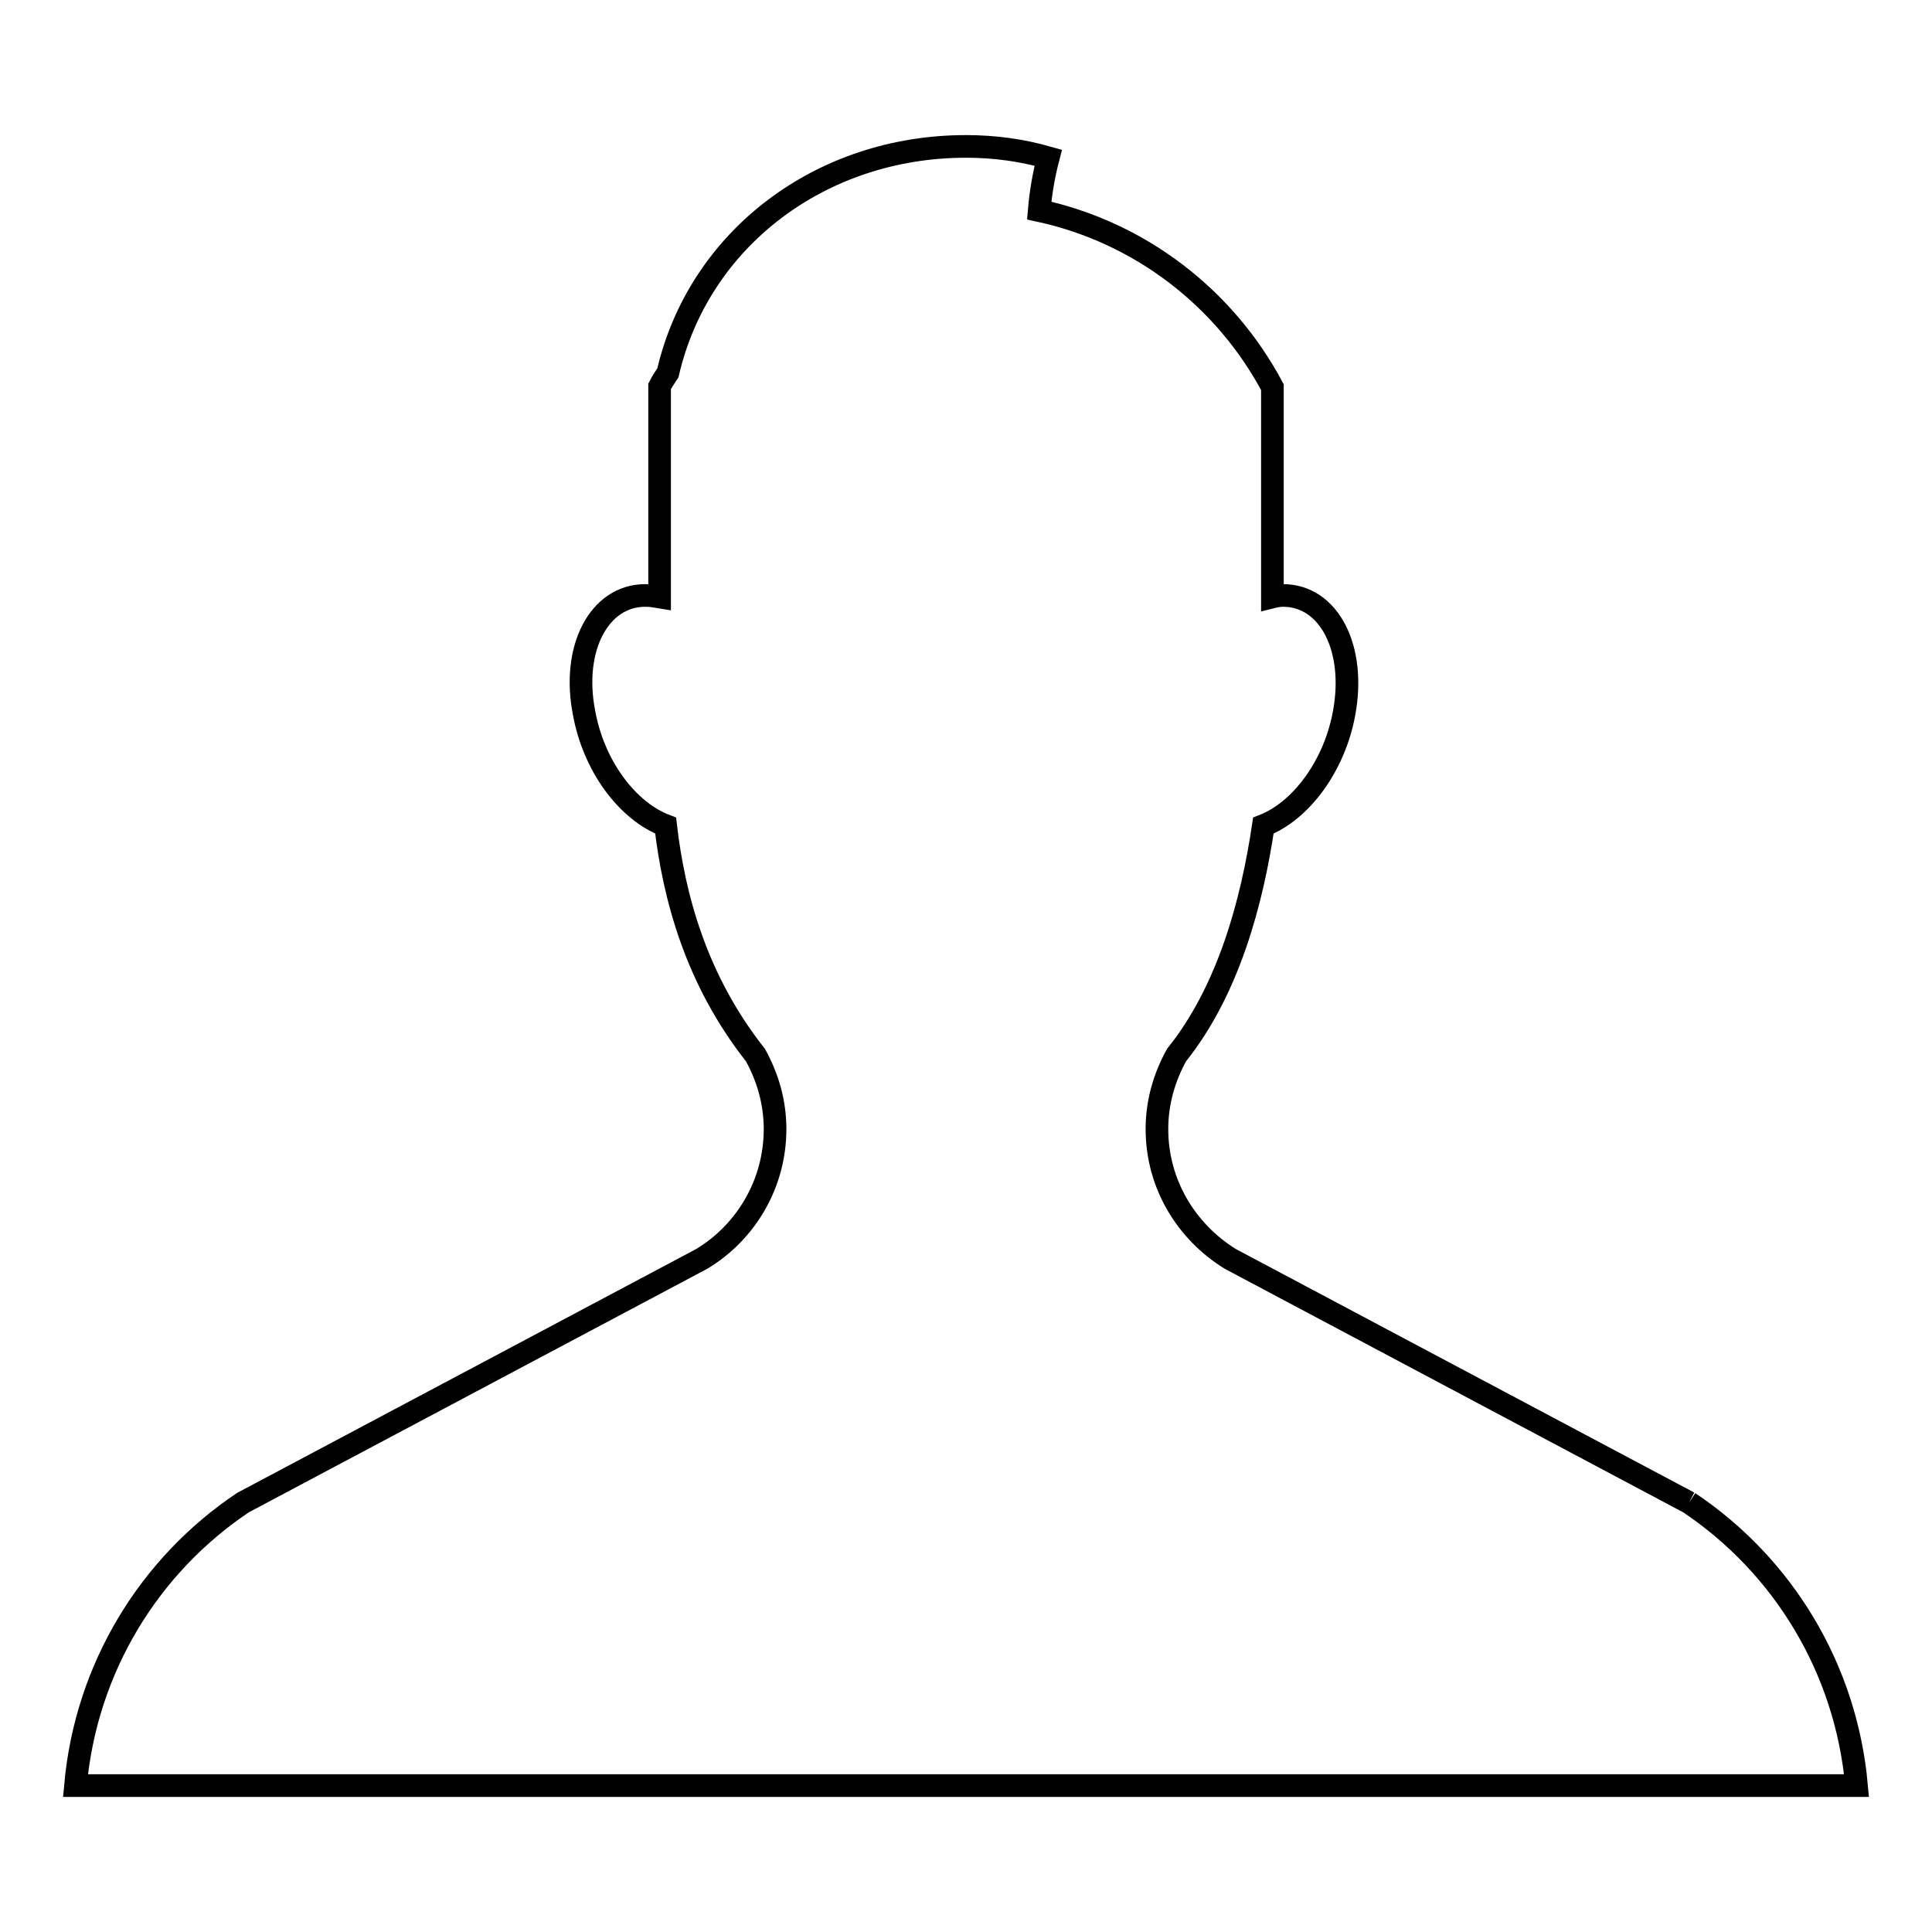
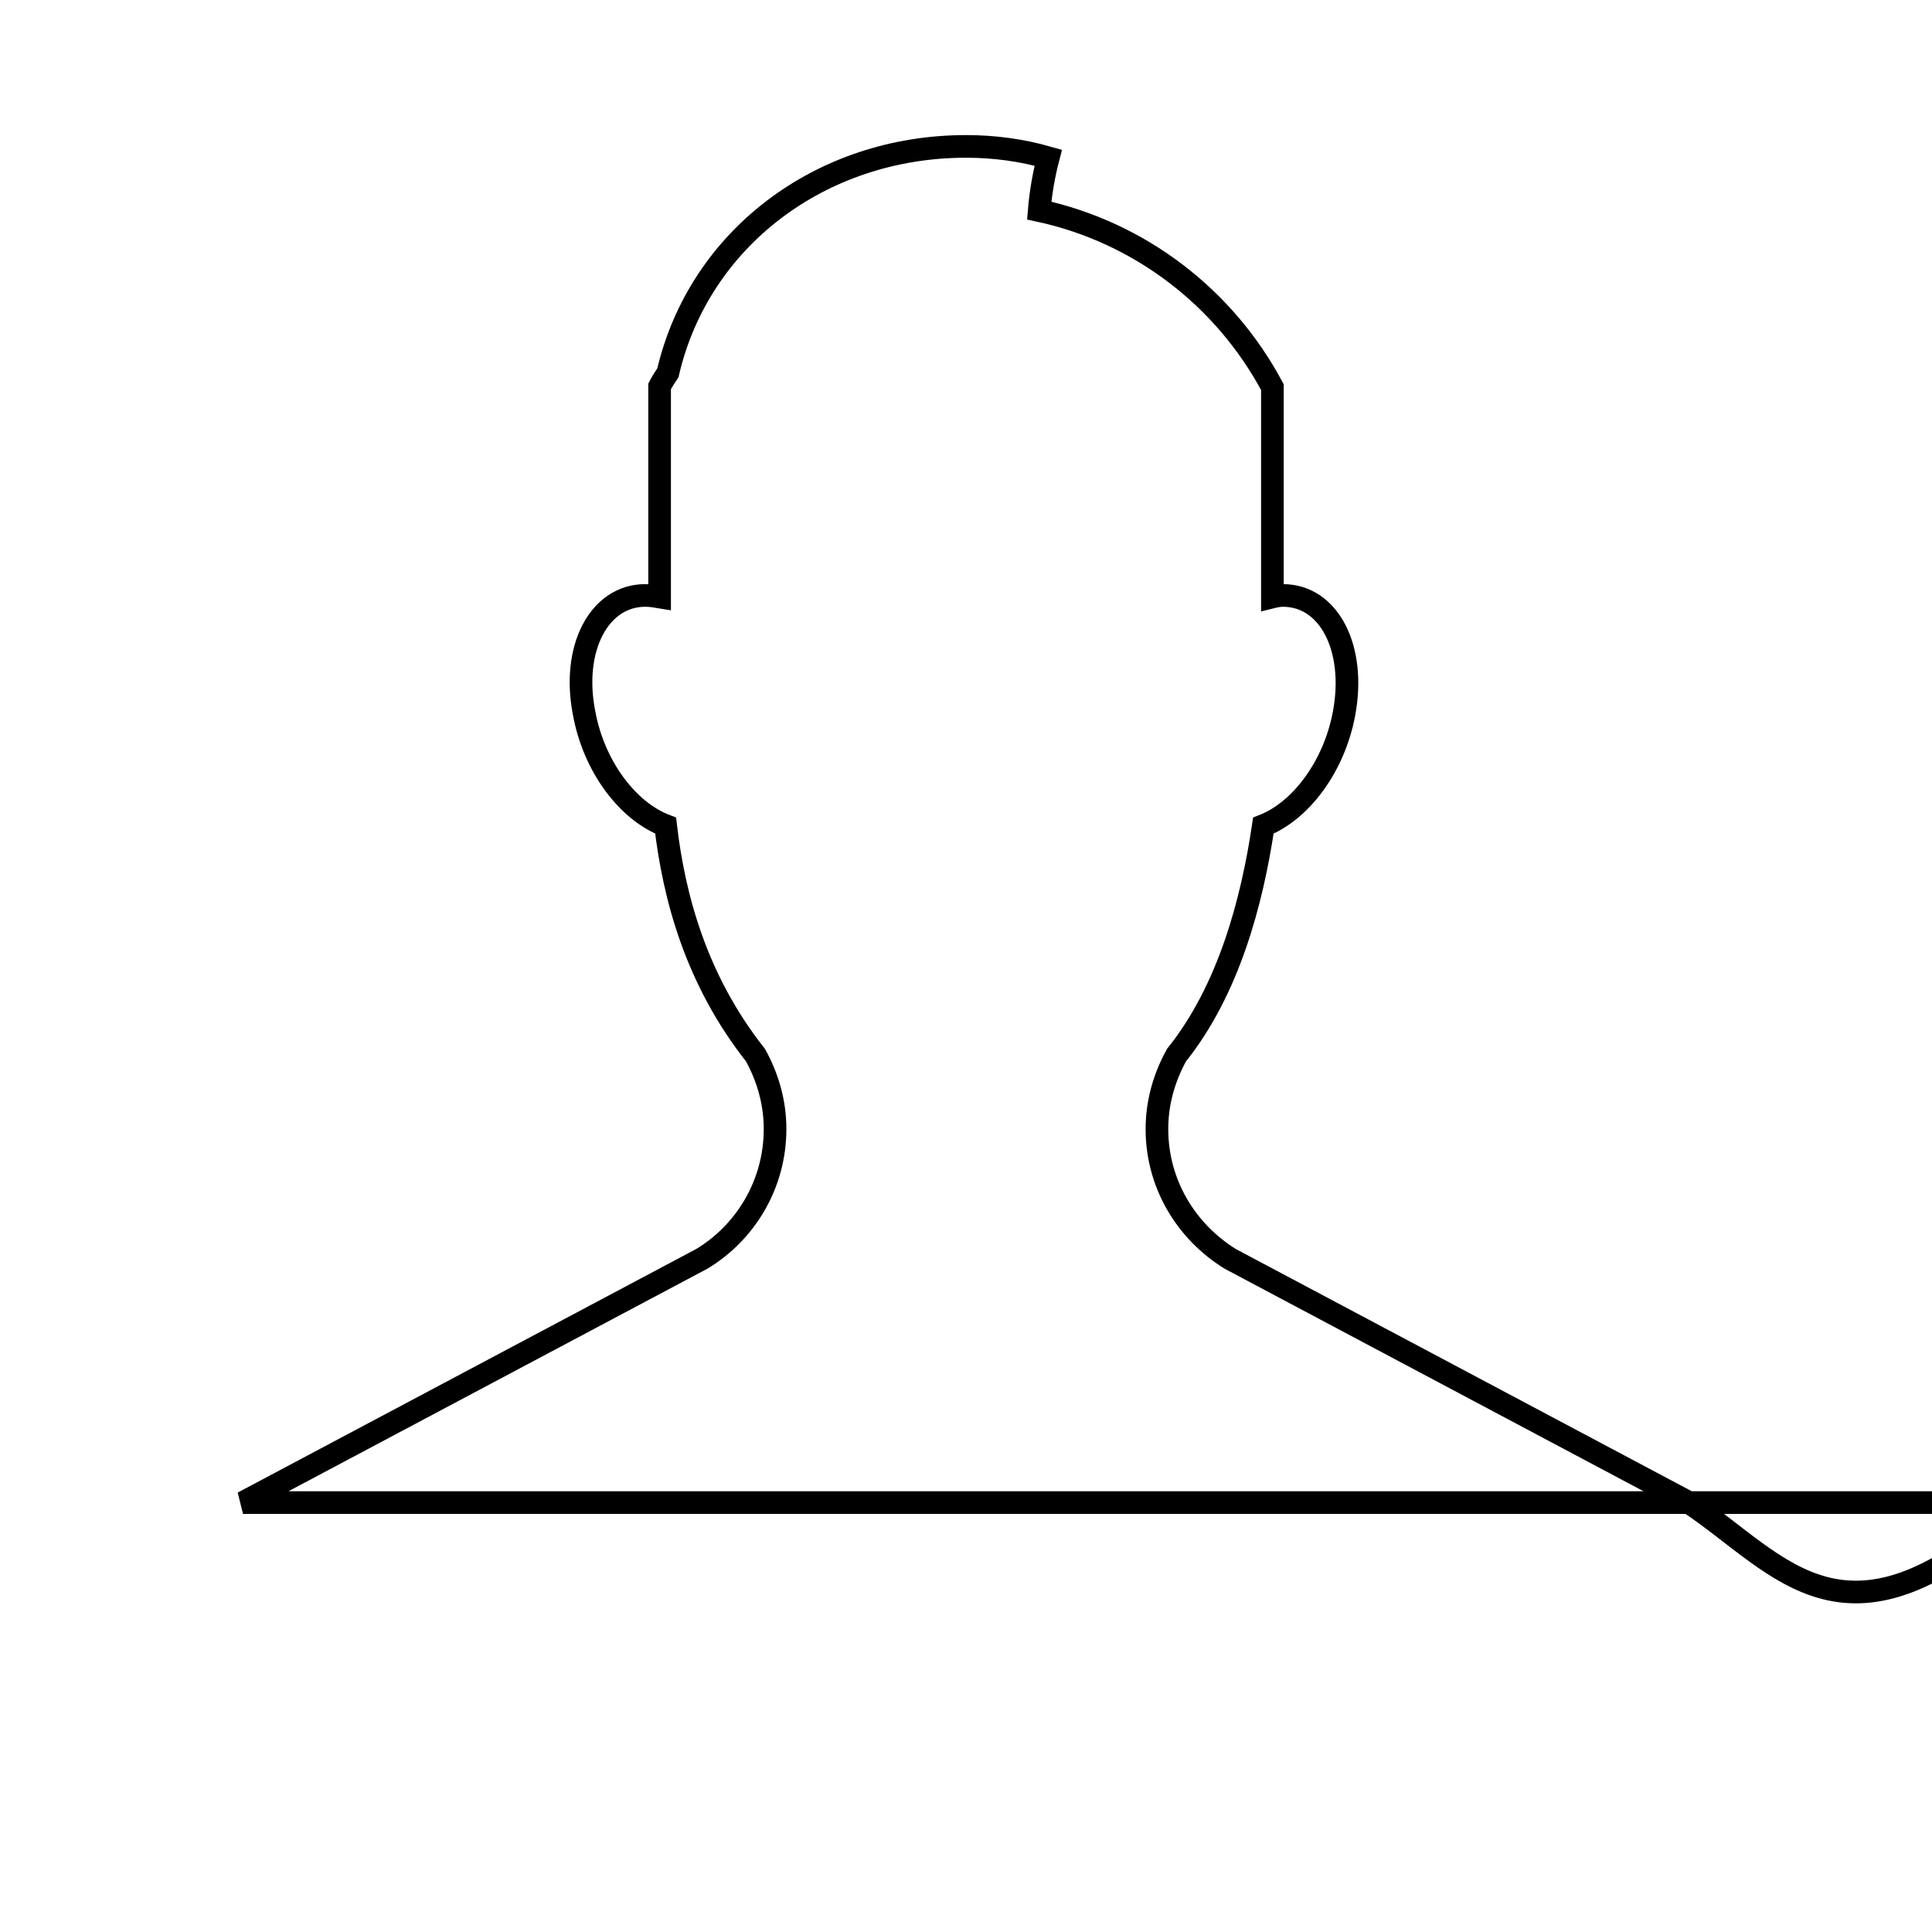
<svg xmlns="http://www.w3.org/2000/svg" version="1.1" x="0px" y="0px" viewBox="0 0 256 256" enable-background="new 0 0 256 256" xml:space="preserve">
  <g>
    <g>
-       <path stroke-width="3" fill-opacity="0" stroke="#000000" d="M223.8,199.1L163,166.8c-5.8-3.6-9.7-9.9-9.7-17.2c0-3.6,1-6.9,2.6-9.8c6.9-8.6,10-20.3,11.5-30.4c4.9-1.9,9.4-7.8,10.7-14.9c1.6-8.6-2-15.6-8.1-15.6c-0.5,0-1,0.1-1.4,0.2V51.3c-6.3-11.8-17.5-20.5-30.9-23.4c0.2-2.4,0.6-4.7,1.2-7c-3.5-1-7.1-1.5-10.9-1.5c-19.3,0-35.4,12.3-39.5,30c-0.4,0.6-0.8,1.2-1.1,1.8v27.9c-0.6-0.1-1.2-0.2-1.9-0.2c-6.1,0-9.8,7-8.1,15.6c1.3,7.1,5.8,13,10.8,14.9c1.1,9.4,4,20.4,11.9,30.4c1.6,2.9,2.6,6.2,2.6,9.8c0,7.3-3.9,13.7-9.7,17.2l-60.8,32.3C19.8,207.4,11.4,221,10,236.6h236C244.6,221,236.2,207.4,223.8,199.1" />
+       <path stroke-width="3" fill-opacity="0" stroke="#000000" d="M223.8,199.1L163,166.8c-5.8-3.6-9.7-9.9-9.7-17.2c0-3.6,1-6.9,2.6-9.8c6.9-8.6,10-20.3,11.5-30.4c4.9-1.9,9.4-7.8,10.7-14.9c1.6-8.6-2-15.6-8.1-15.6c-0.5,0-1,0.1-1.4,0.2V51.3c-6.3-11.8-17.5-20.5-30.9-23.4c0.2-2.4,0.6-4.7,1.2-7c-3.5-1-7.1-1.5-10.9-1.5c-19.3,0-35.4,12.3-39.5,30c-0.4,0.6-0.8,1.2-1.1,1.8v27.9c-0.6-0.1-1.2-0.2-1.9-0.2c-6.1,0-9.8,7-8.1,15.6c1.3,7.1,5.8,13,10.8,14.9c1.1,9.4,4,20.4,11.9,30.4c1.6,2.9,2.6,6.2,2.6,9.8c0,7.3-3.9,13.7-9.7,17.2l-60.8,32.3h236C244.6,221,236.2,207.4,223.8,199.1" />
    </g>
  </g>
</svg>